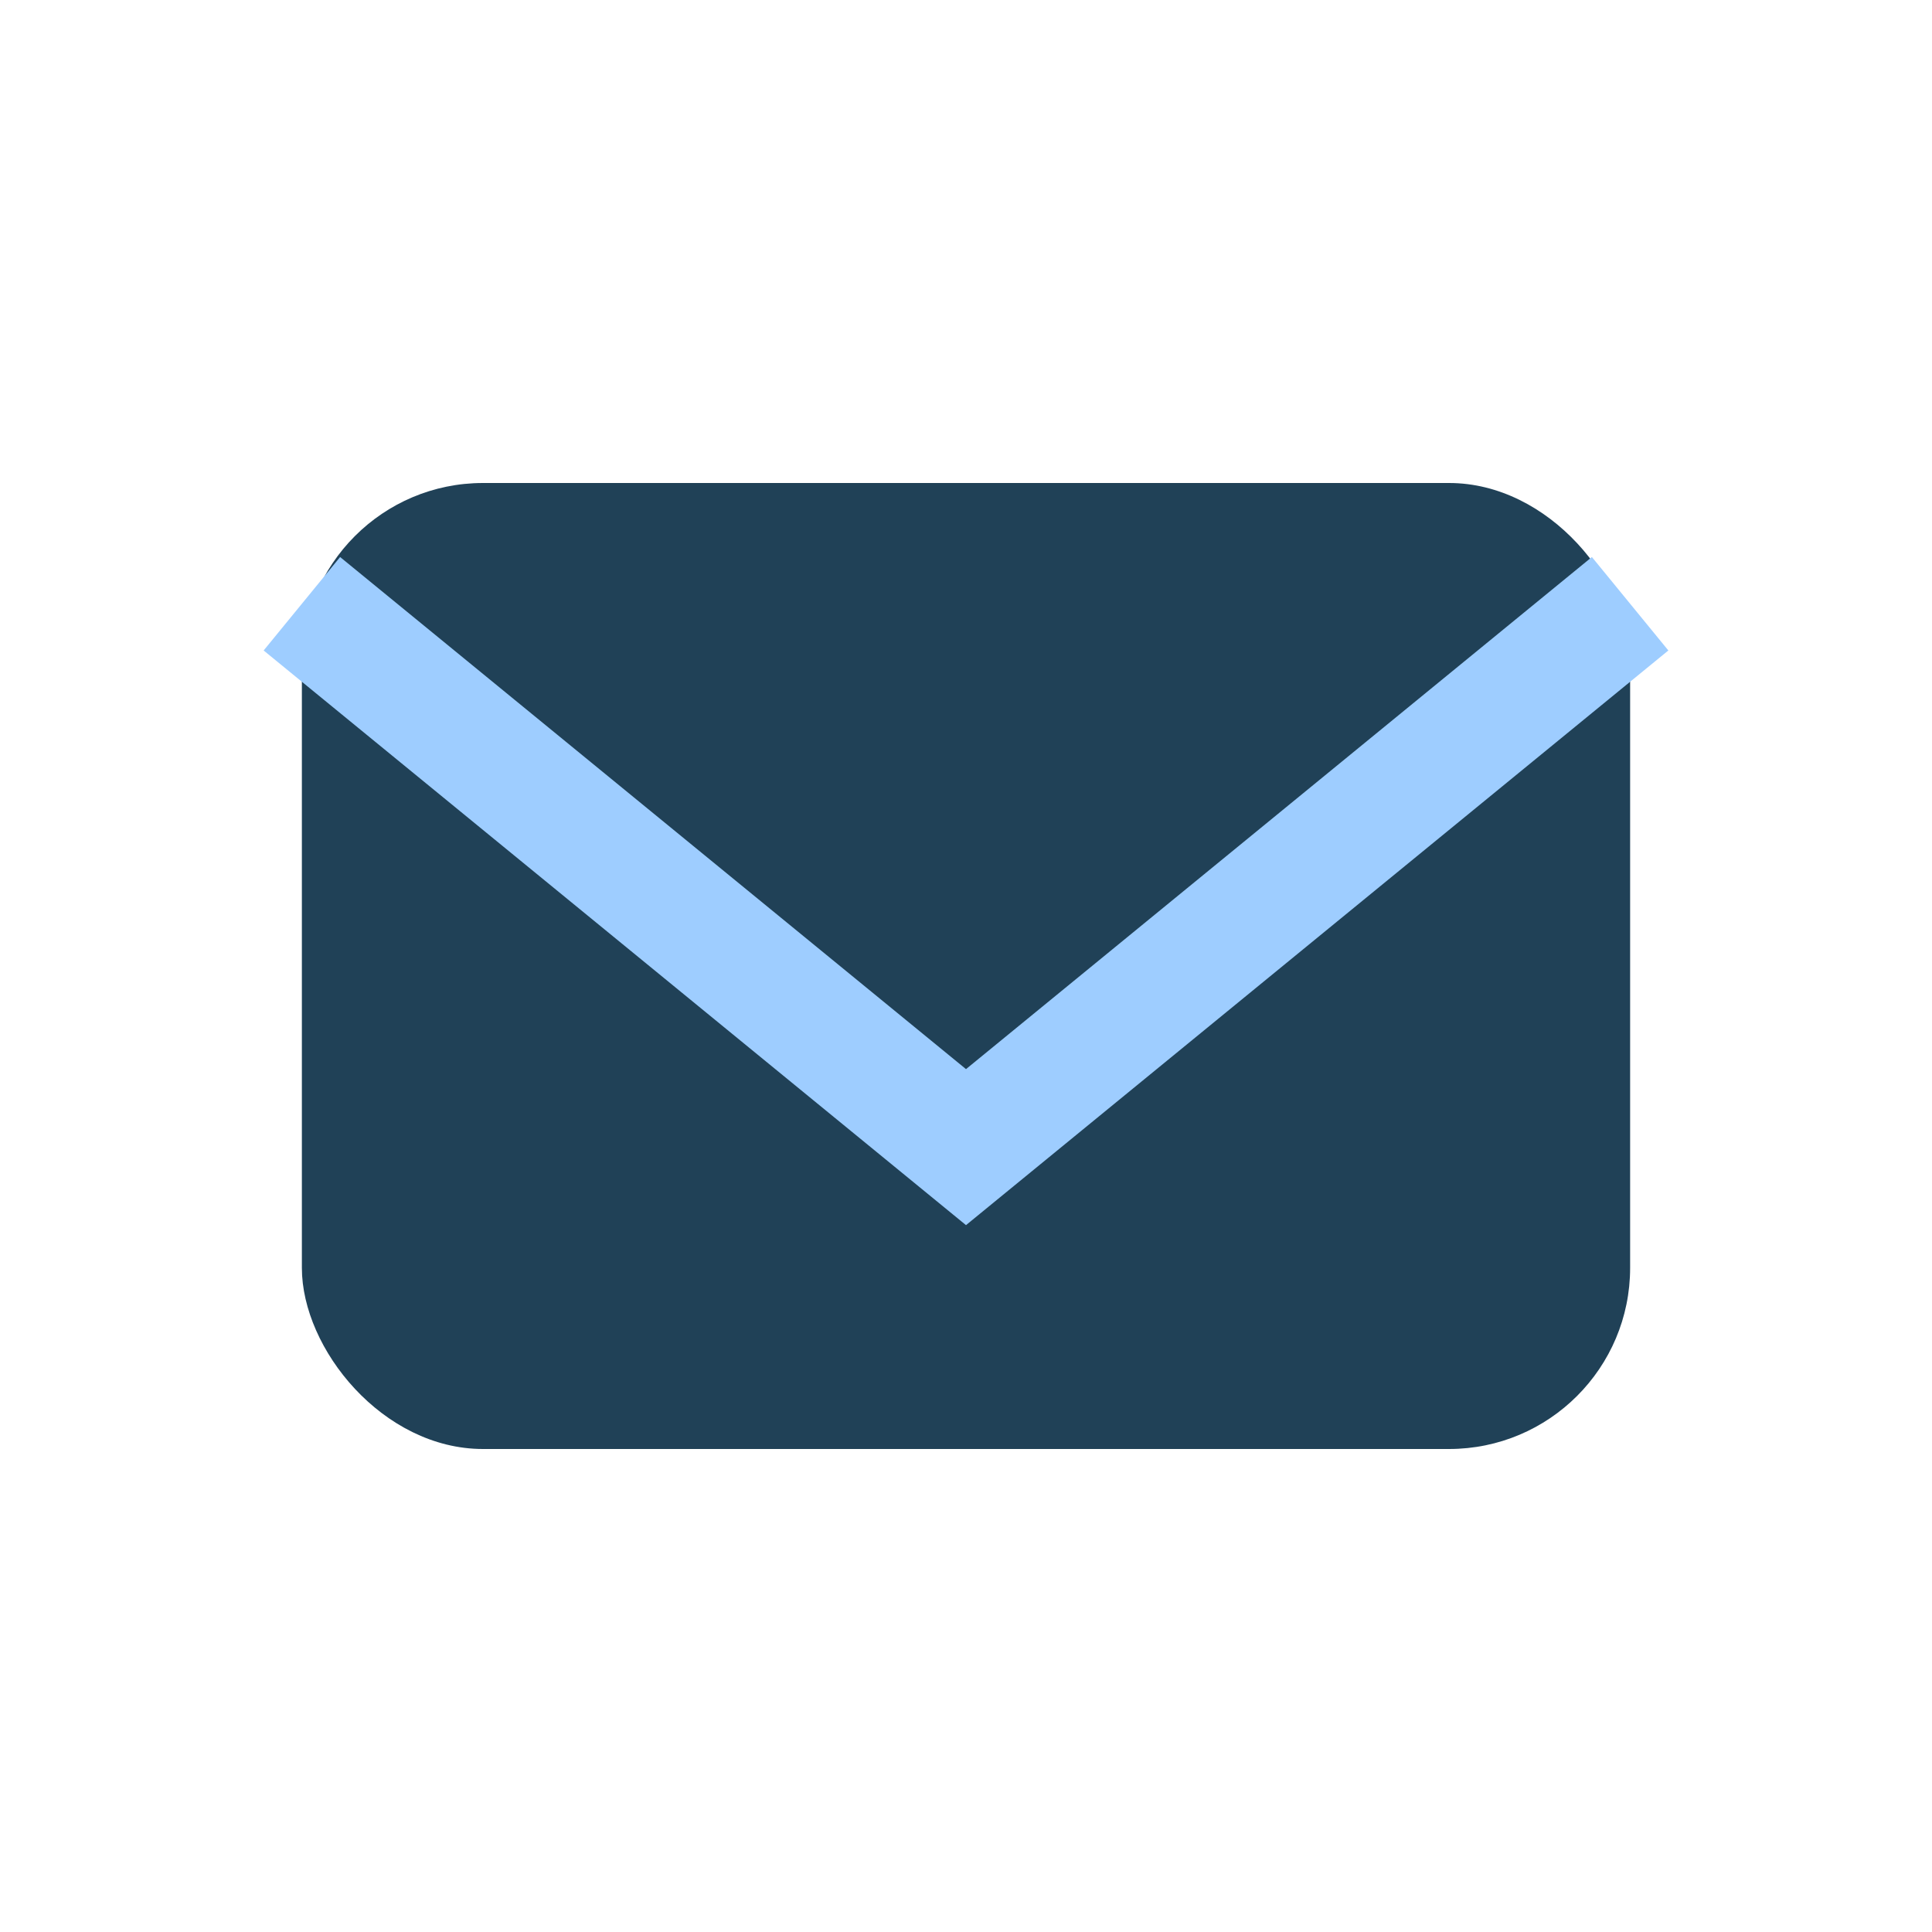
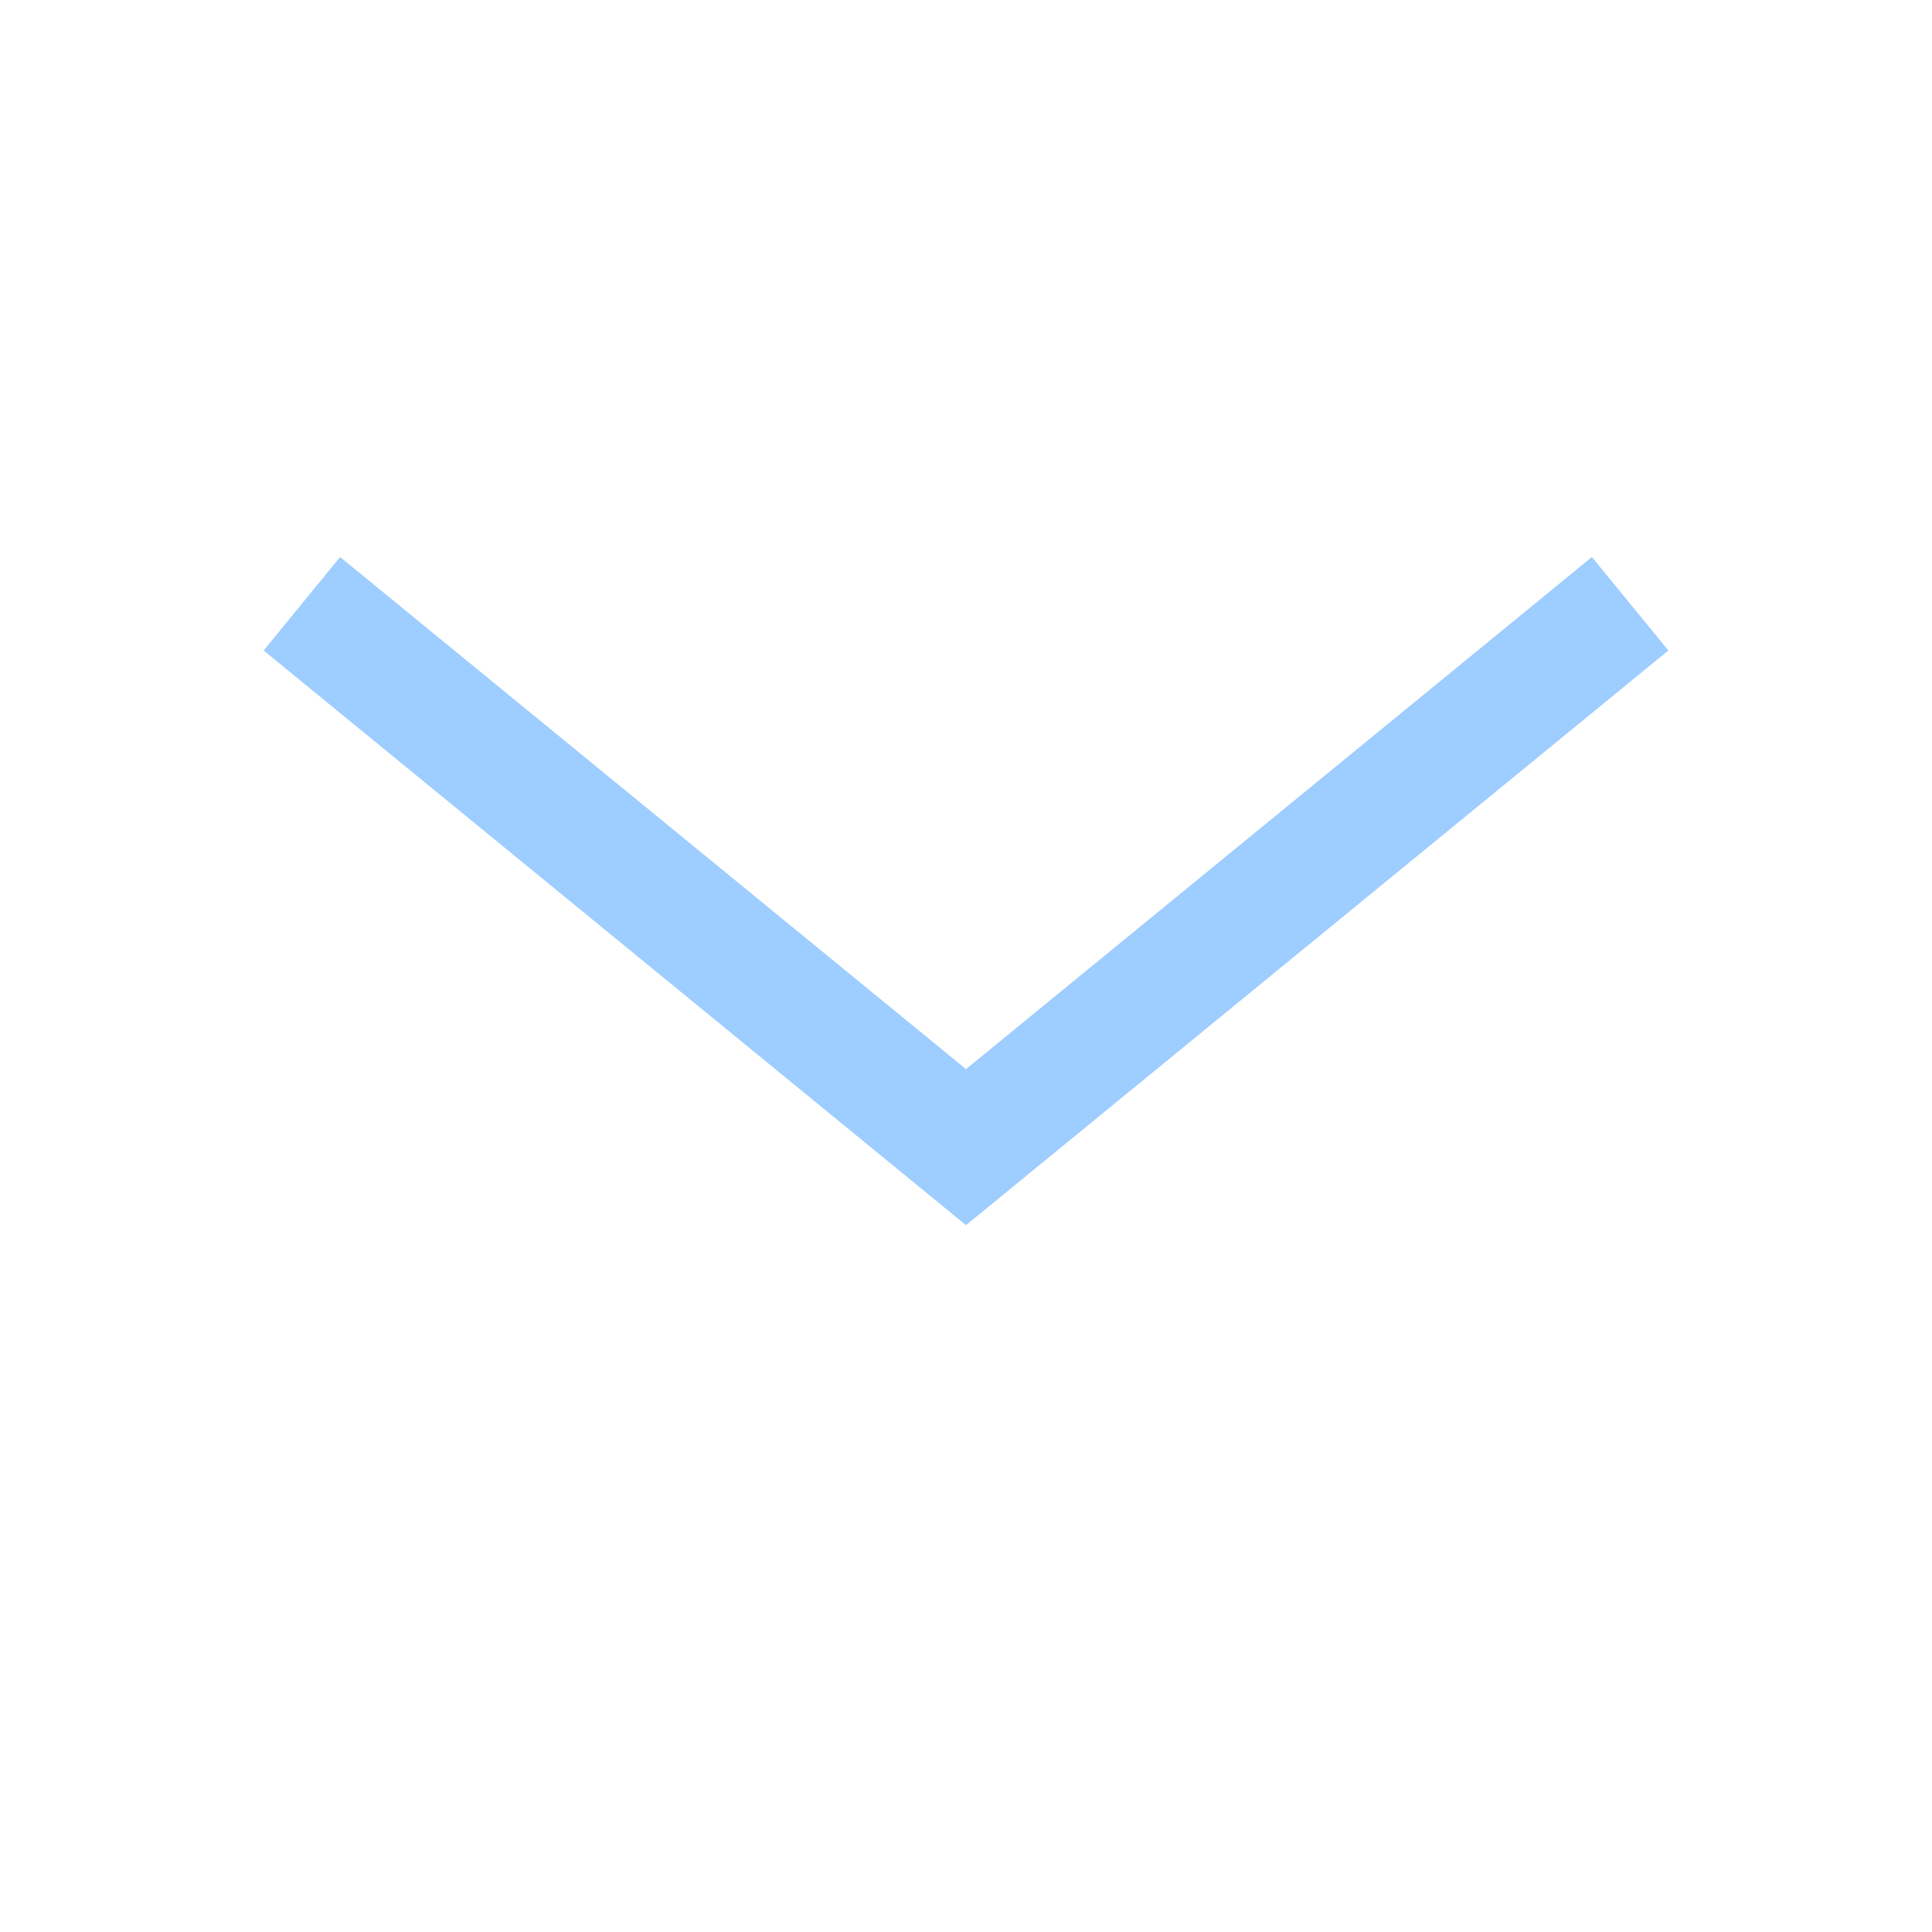
<svg xmlns="http://www.w3.org/2000/svg" width="32" height="32" viewBox="0 0 32 32">
-   <rect x="5" y="8" width="22" height="16" rx="3" fill="#204157" />
  <path d="M5 10l11 9 11-9" stroke="#9ECDFF" stroke-width="2" fill="none" />
</svg>